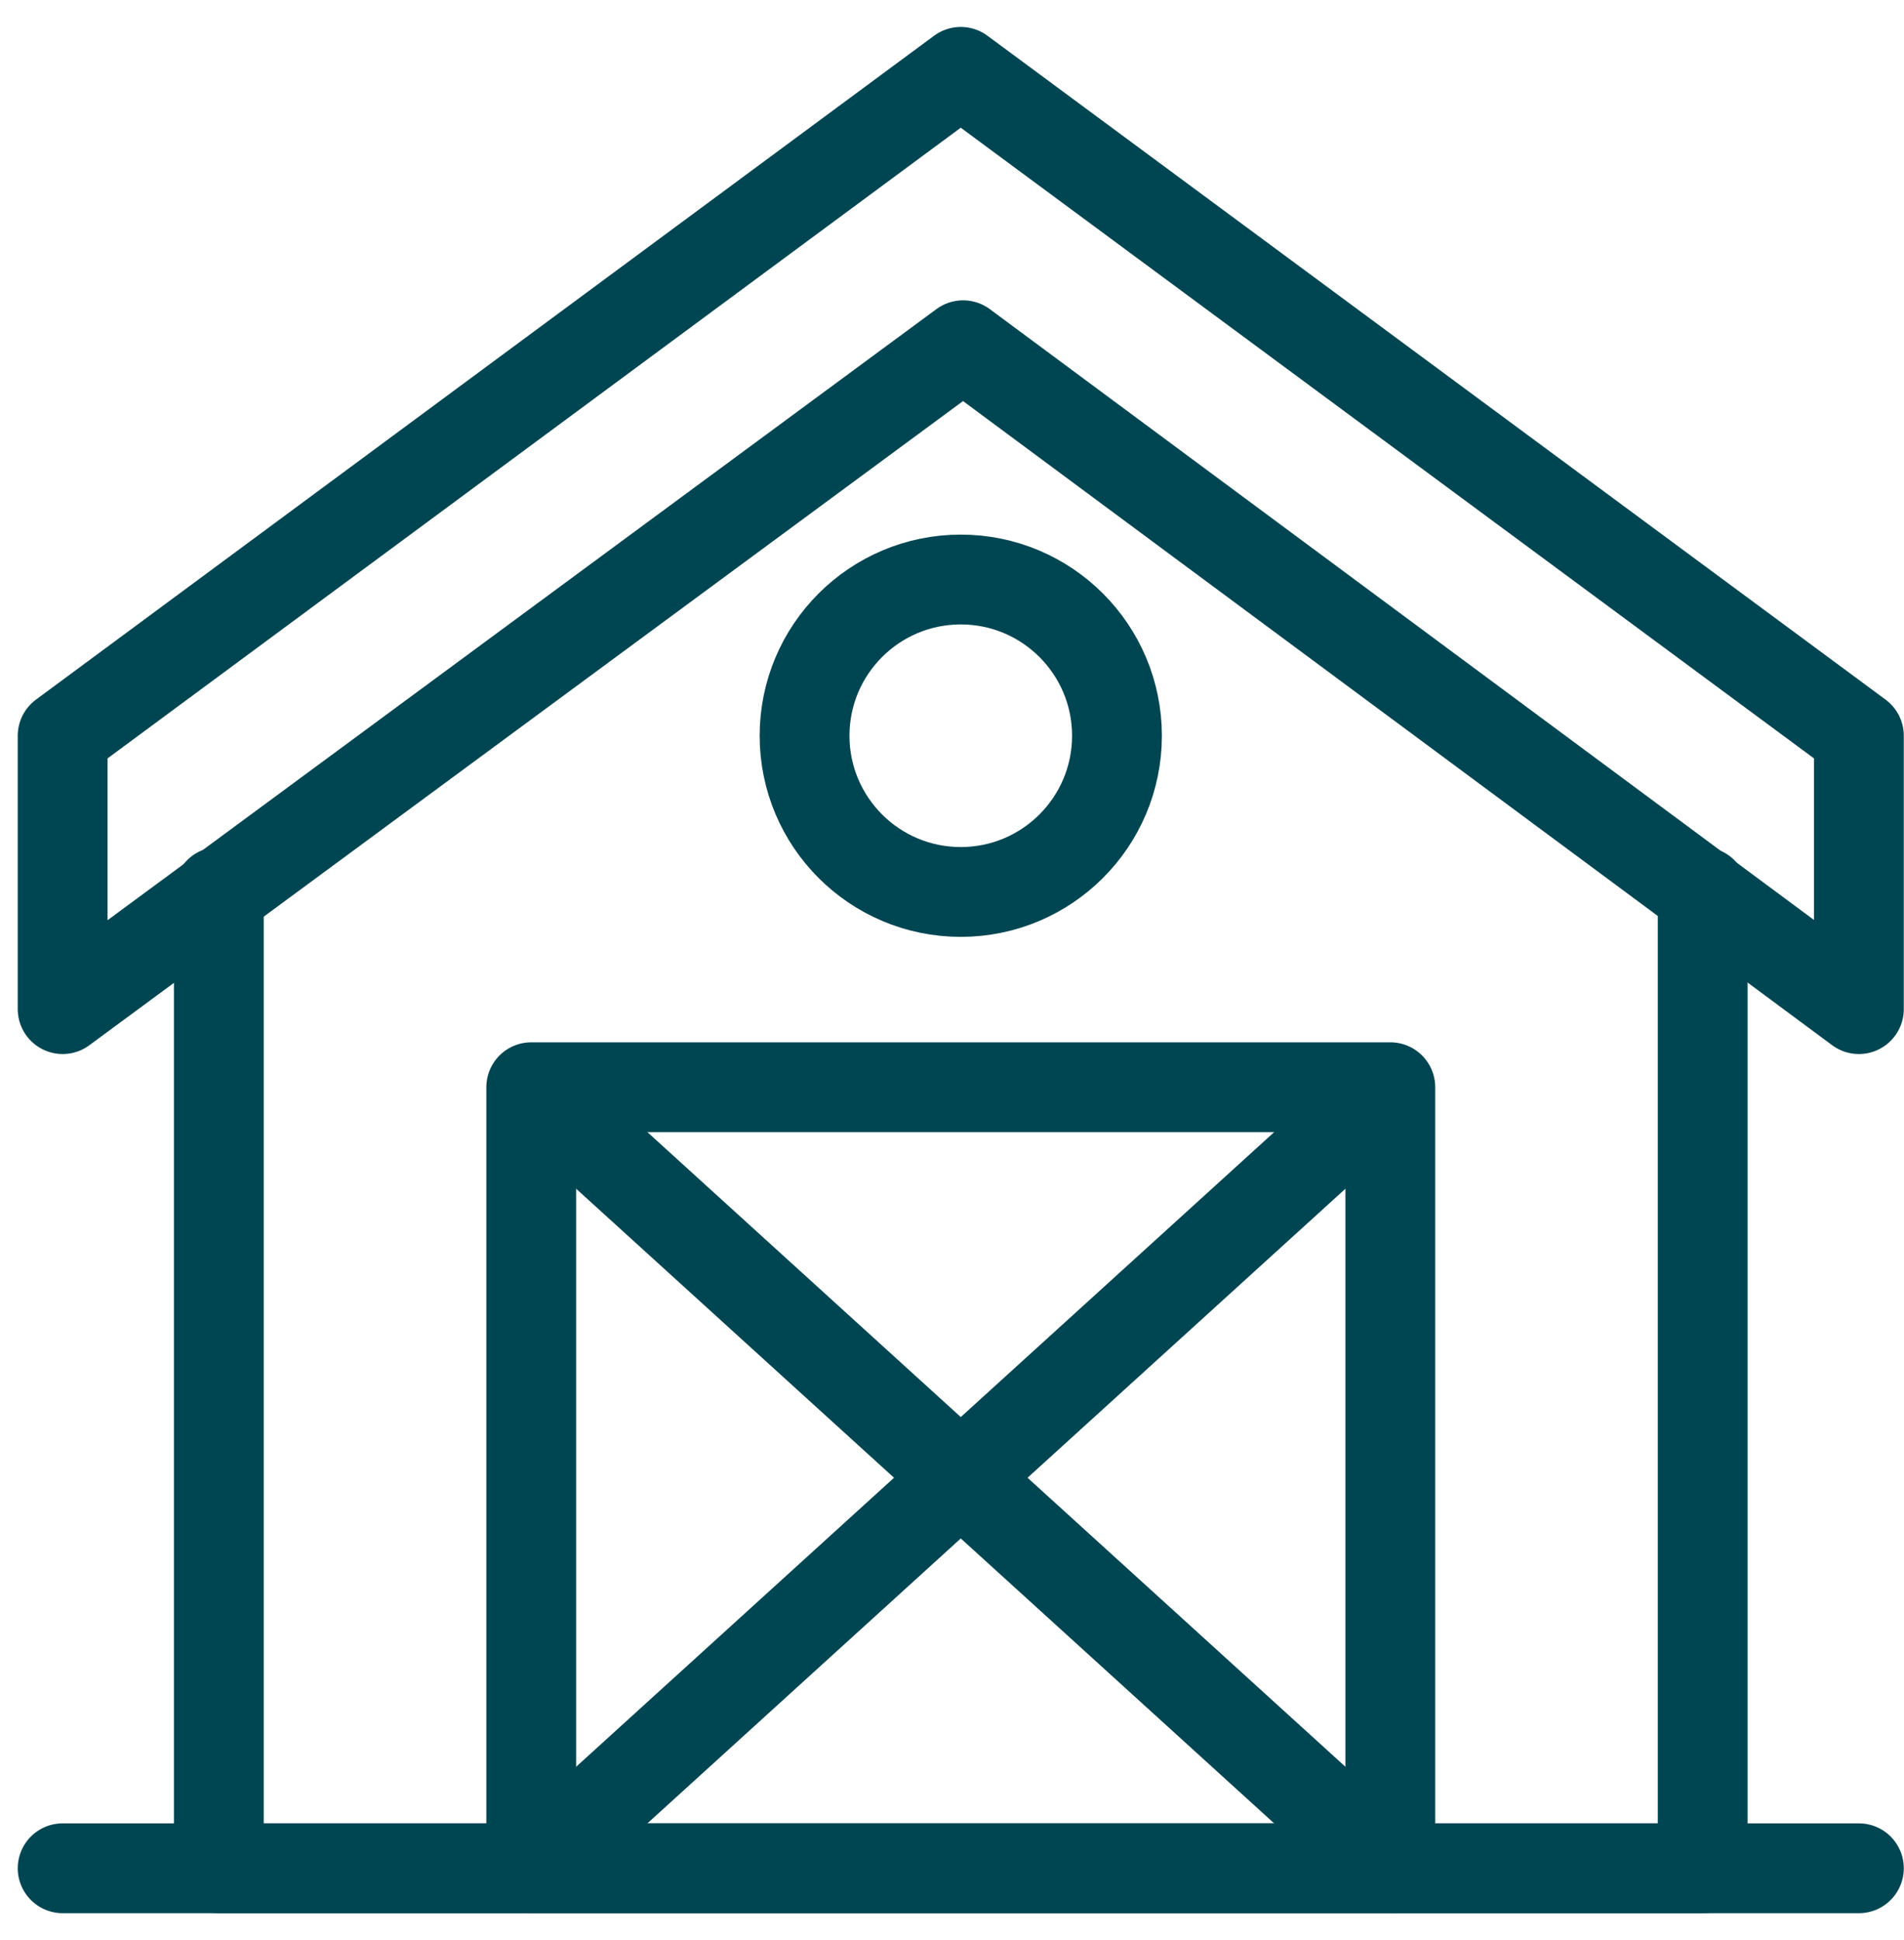
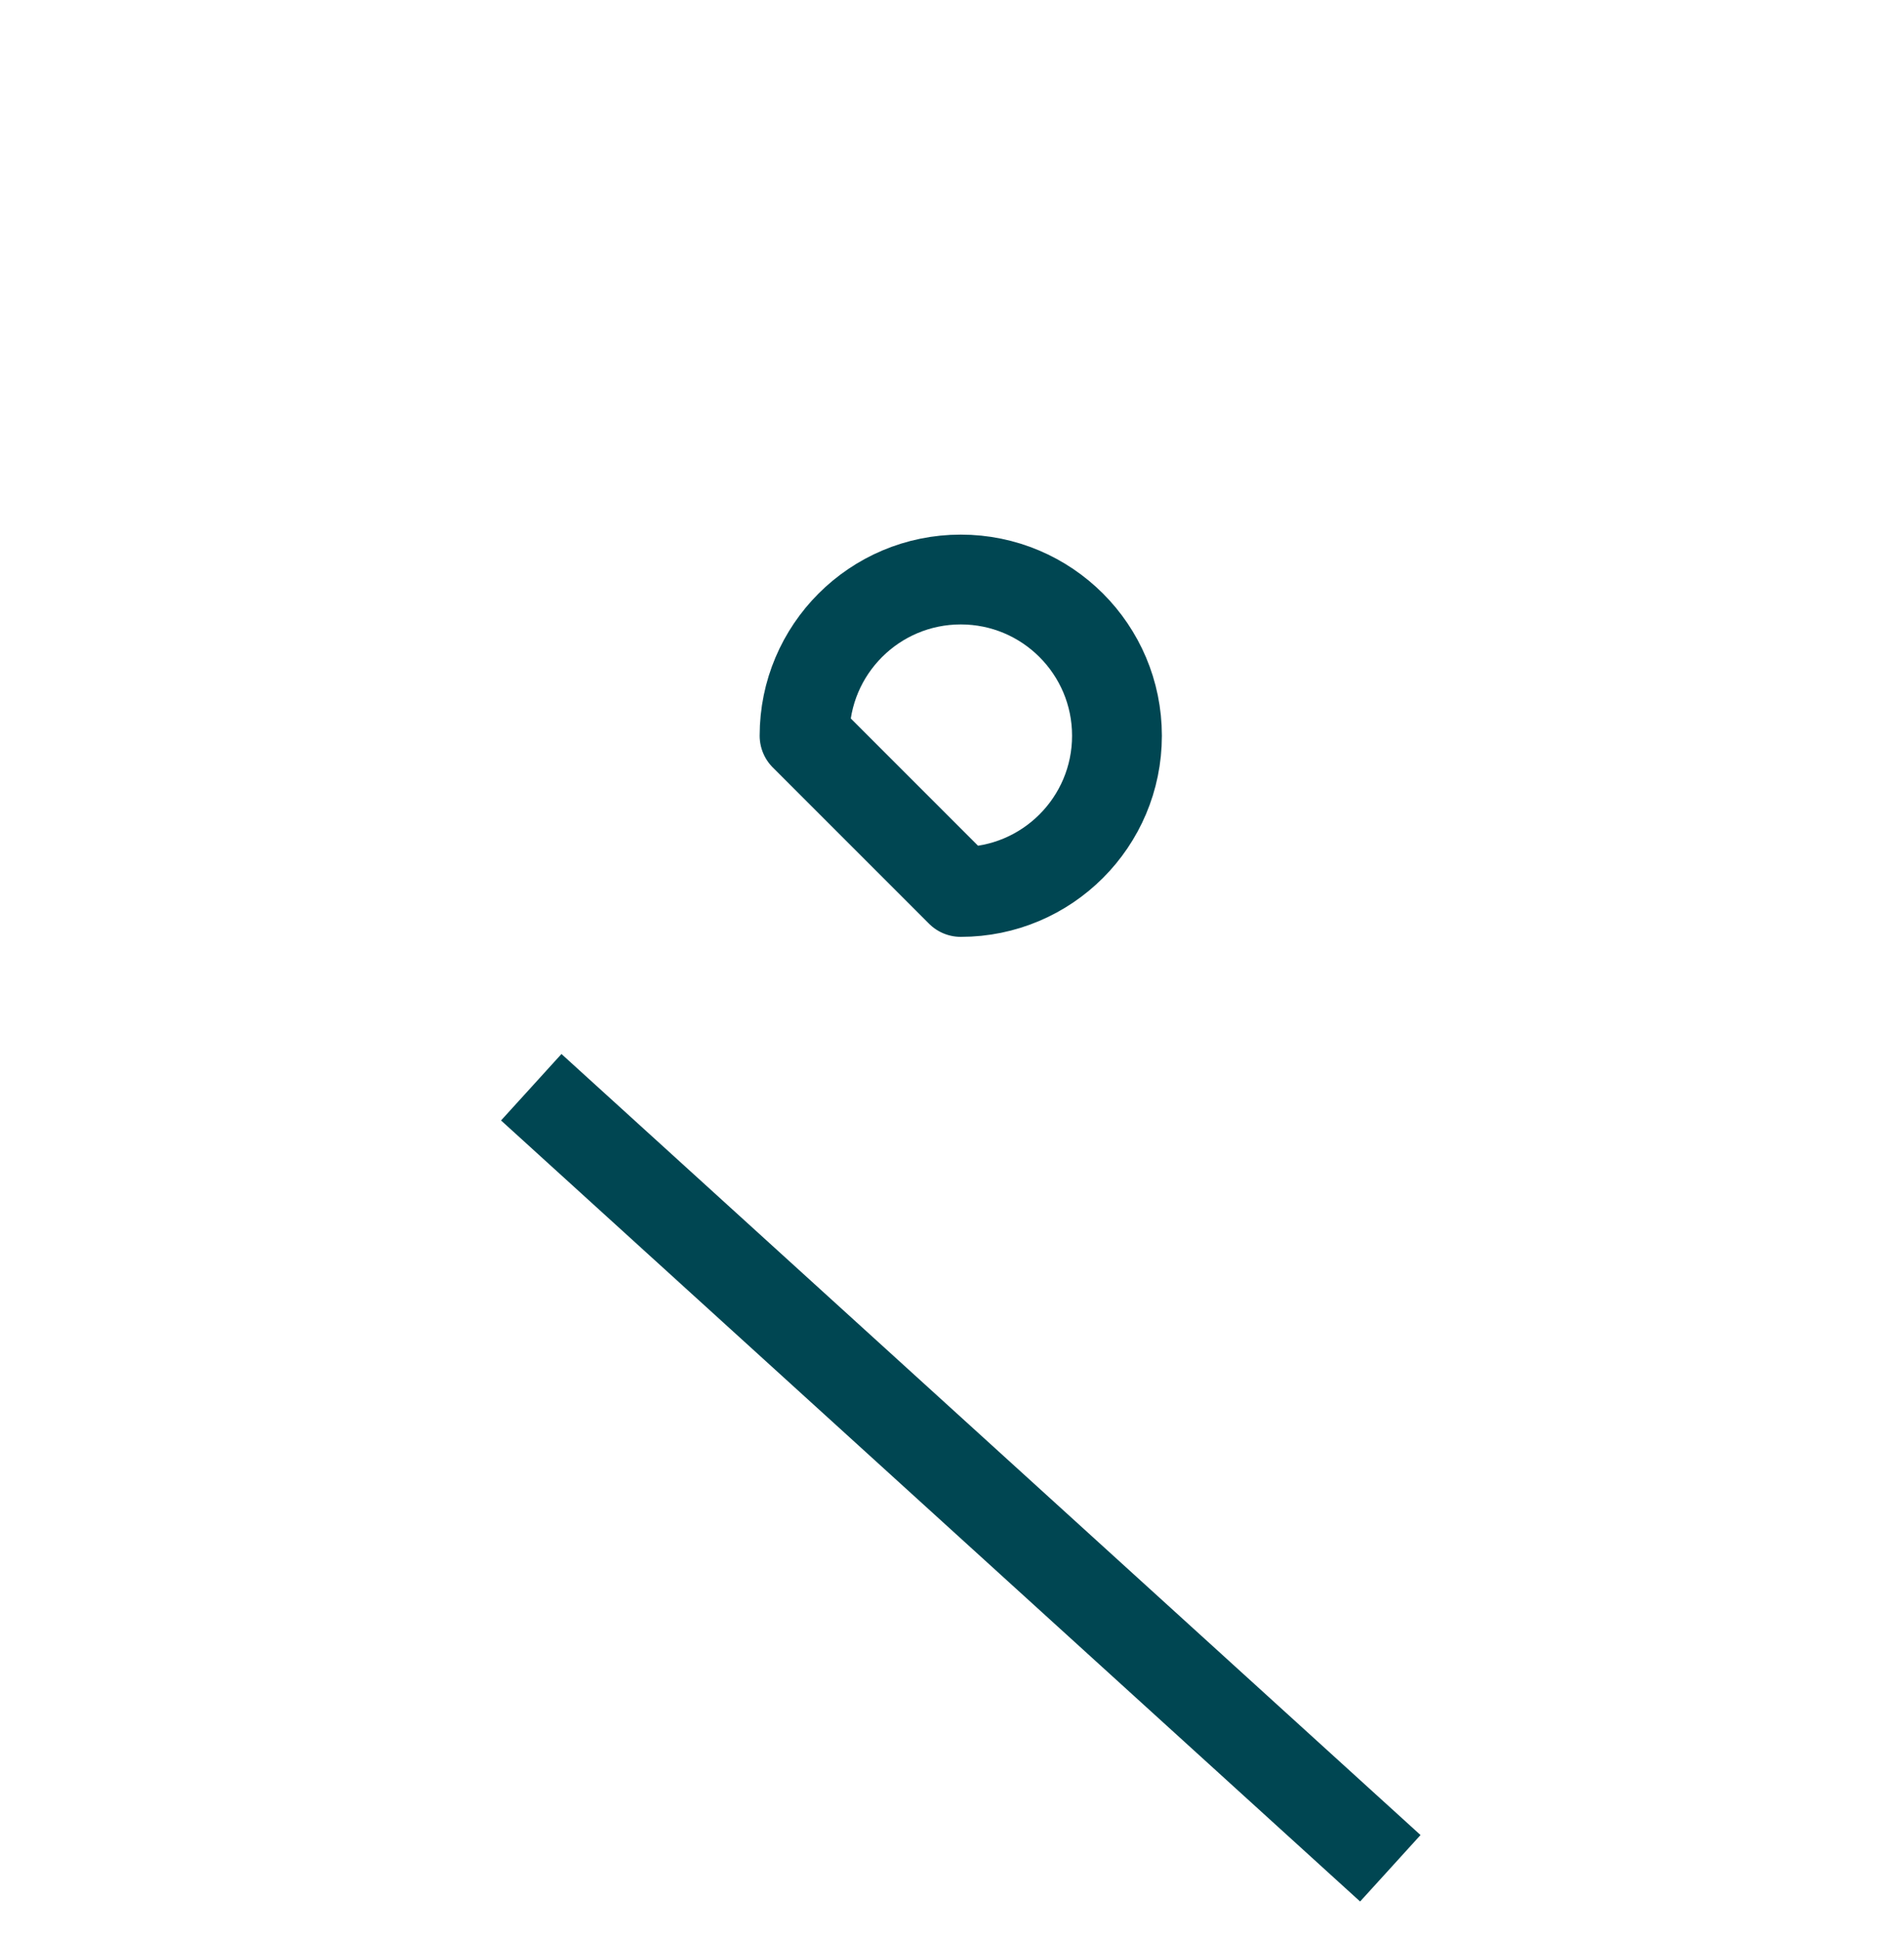
<svg xmlns="http://www.w3.org/2000/svg" width="53" height="54" viewBox="0 0 53 54" fill="none">
-   <path d="M1.744 52H51.744" stroke="#004652" stroke-width="2.5" stroke-linecap="round" stroke-linejoin="round" />
-   <path d="M6.092 24.826V52H47.396V24.826" stroke="#004652" stroke-width="2.5" stroke-linecap="round" stroke-linejoin="round" />
-   <path d="M51.744 20.478L26.744 2L1.744 20.478V28.087L26.809 9.609L51.744 28.087V20.478Z" stroke="#004652" stroke-width="2.5" stroke-linecap="round" stroke-linejoin="round" />
-   <path d="M38.701 30.261H14.788V52H38.701V30.261Z" stroke="#004652" stroke-width="2.5" stroke-linecap="round" stroke-linejoin="round" />
  <path d="M14.788 30.261L38.701 52" stroke="#004652" stroke-width="2.5" stroke-linejoin="round" />
-   <path d="M38.701 30.261L14.788 52" stroke="#004652" stroke-width="2.5" stroke-linejoin="round" />
-   <path d="M26.744 24.826C29.145 24.826 31.092 22.879 31.092 20.478C31.092 18.077 29.145 16.13 26.744 16.13C24.343 16.13 22.396 18.077 22.396 20.478C22.396 22.879 24.343 24.826 26.744 24.826Z" stroke="#004652" stroke-width="2.5" stroke-linejoin="round" />
+   <path d="M26.744 24.826C29.145 24.826 31.092 22.879 31.092 20.478C31.092 18.077 29.145 16.13 26.744 16.13C24.343 16.13 22.396 18.077 22.396 20.478Z" stroke="#004652" stroke-width="2.5" stroke-linejoin="round" />
</svg>